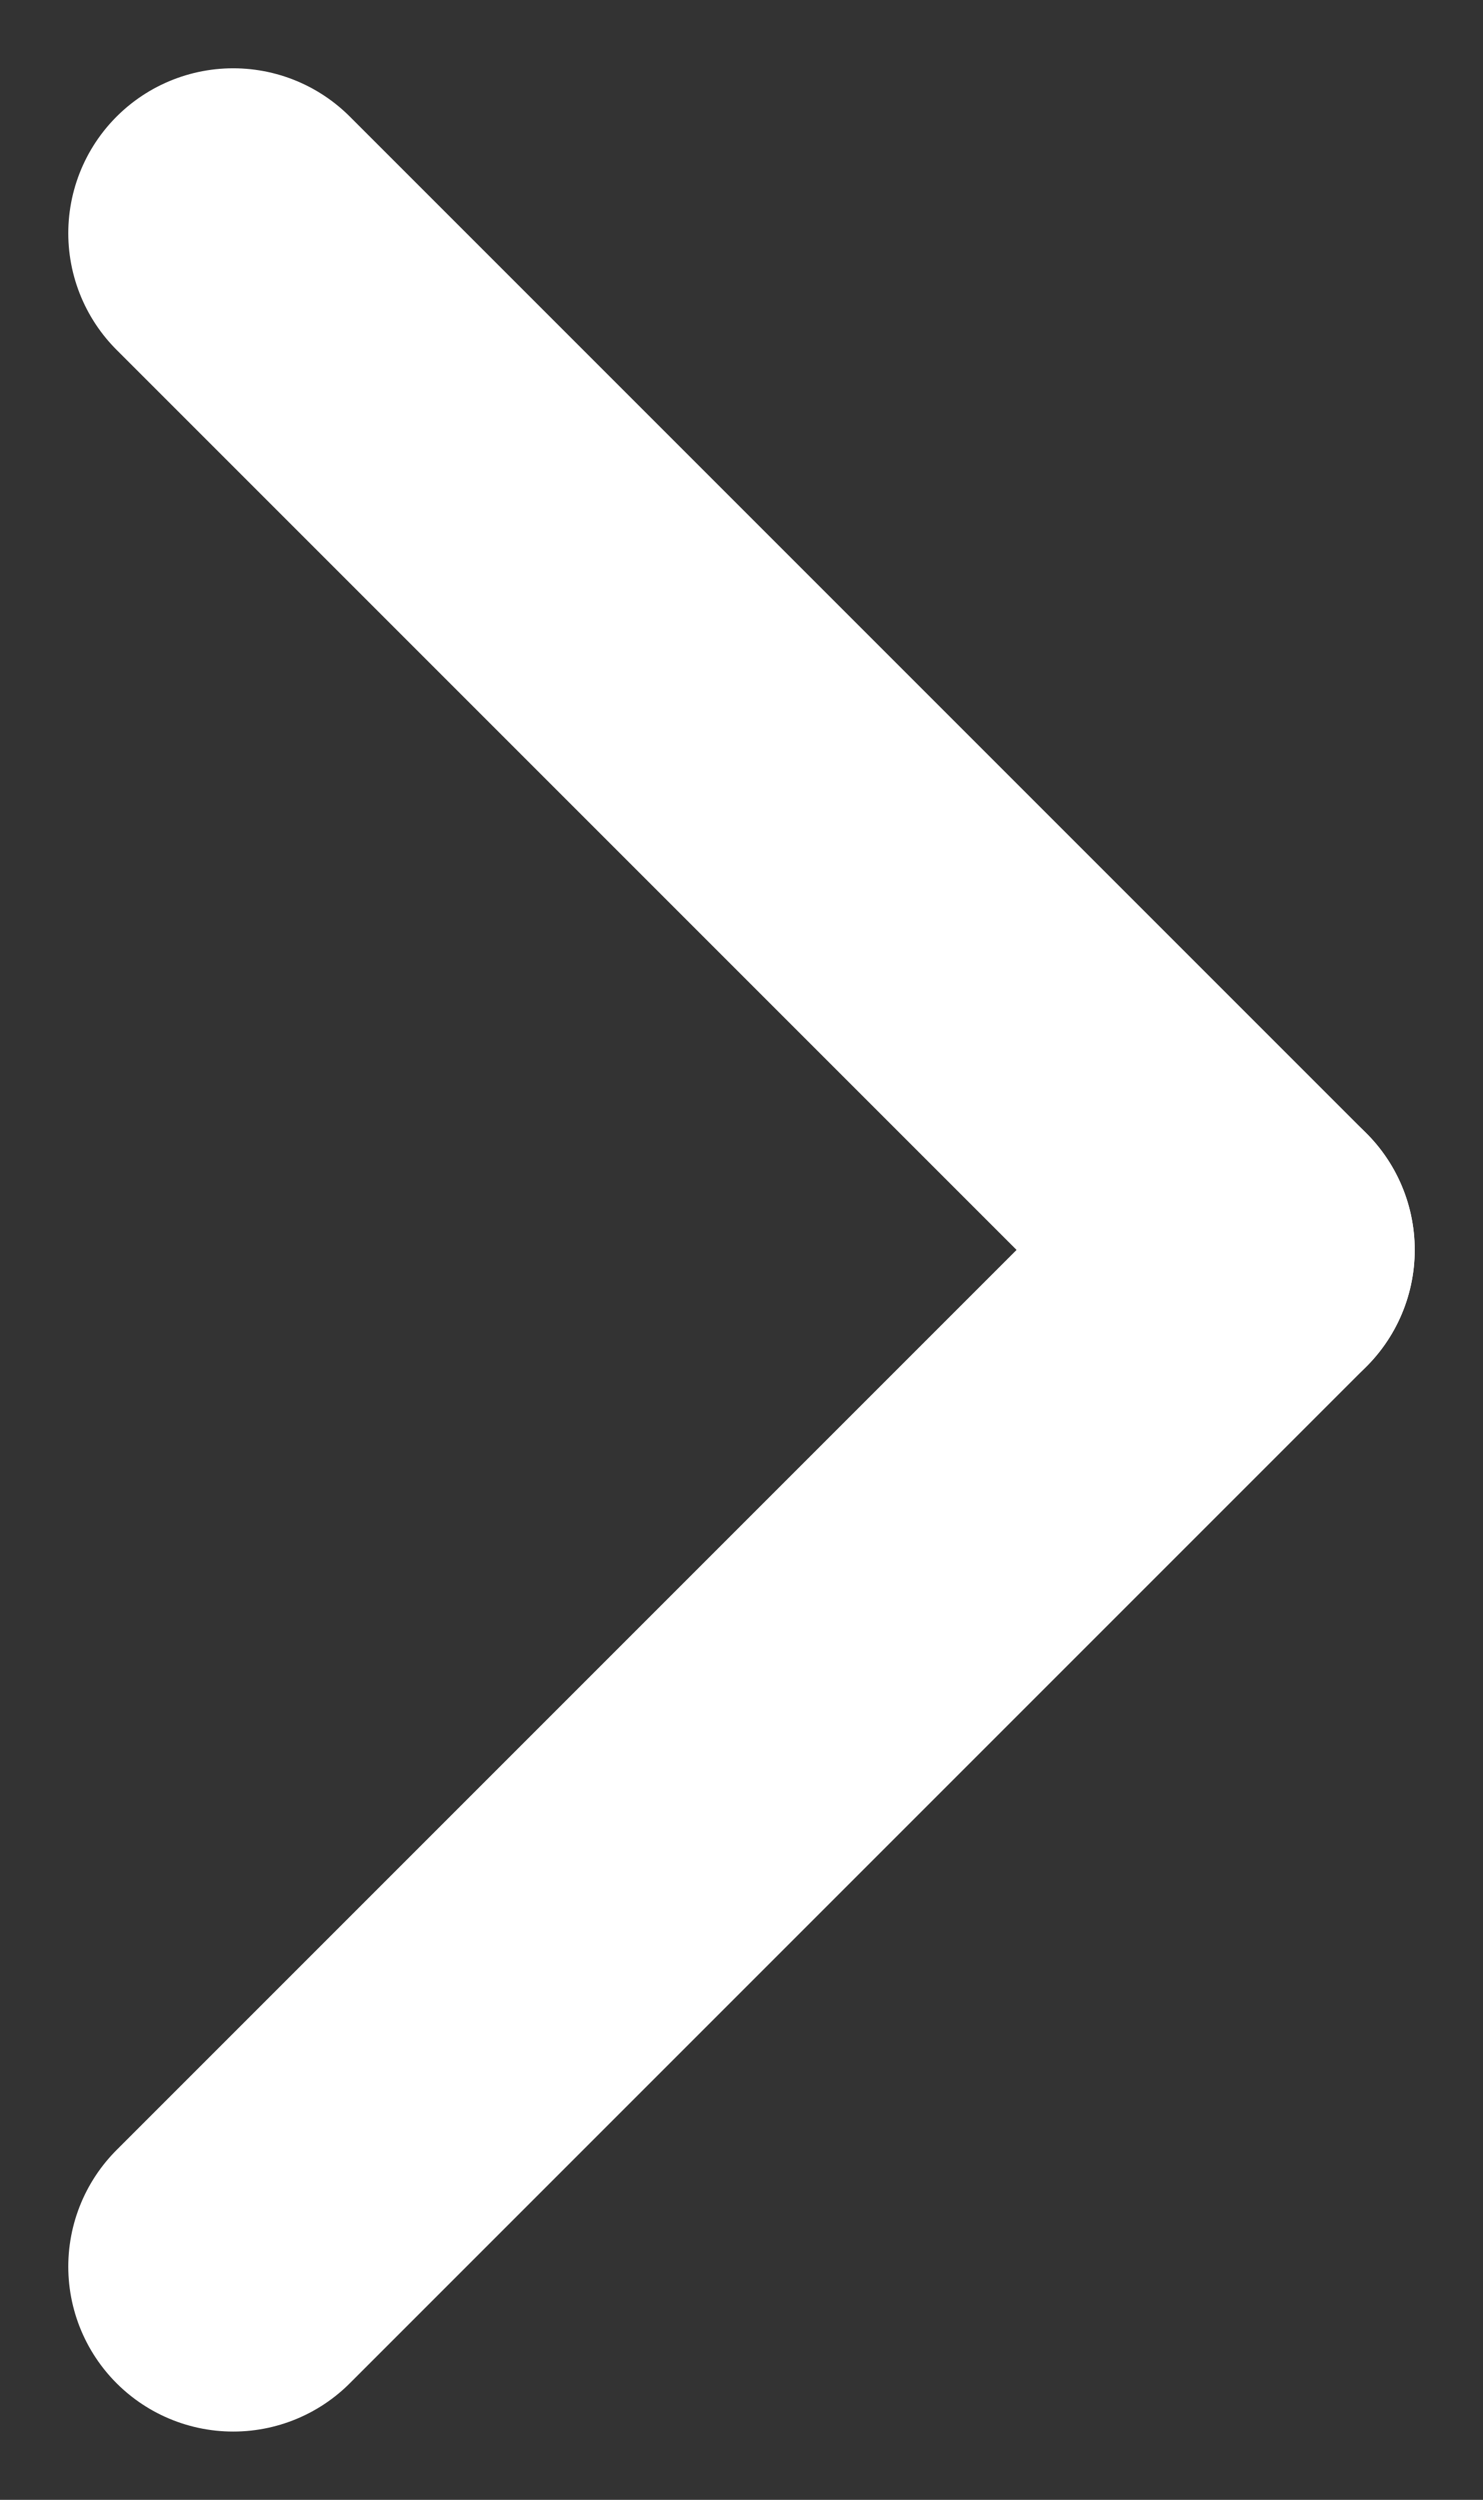
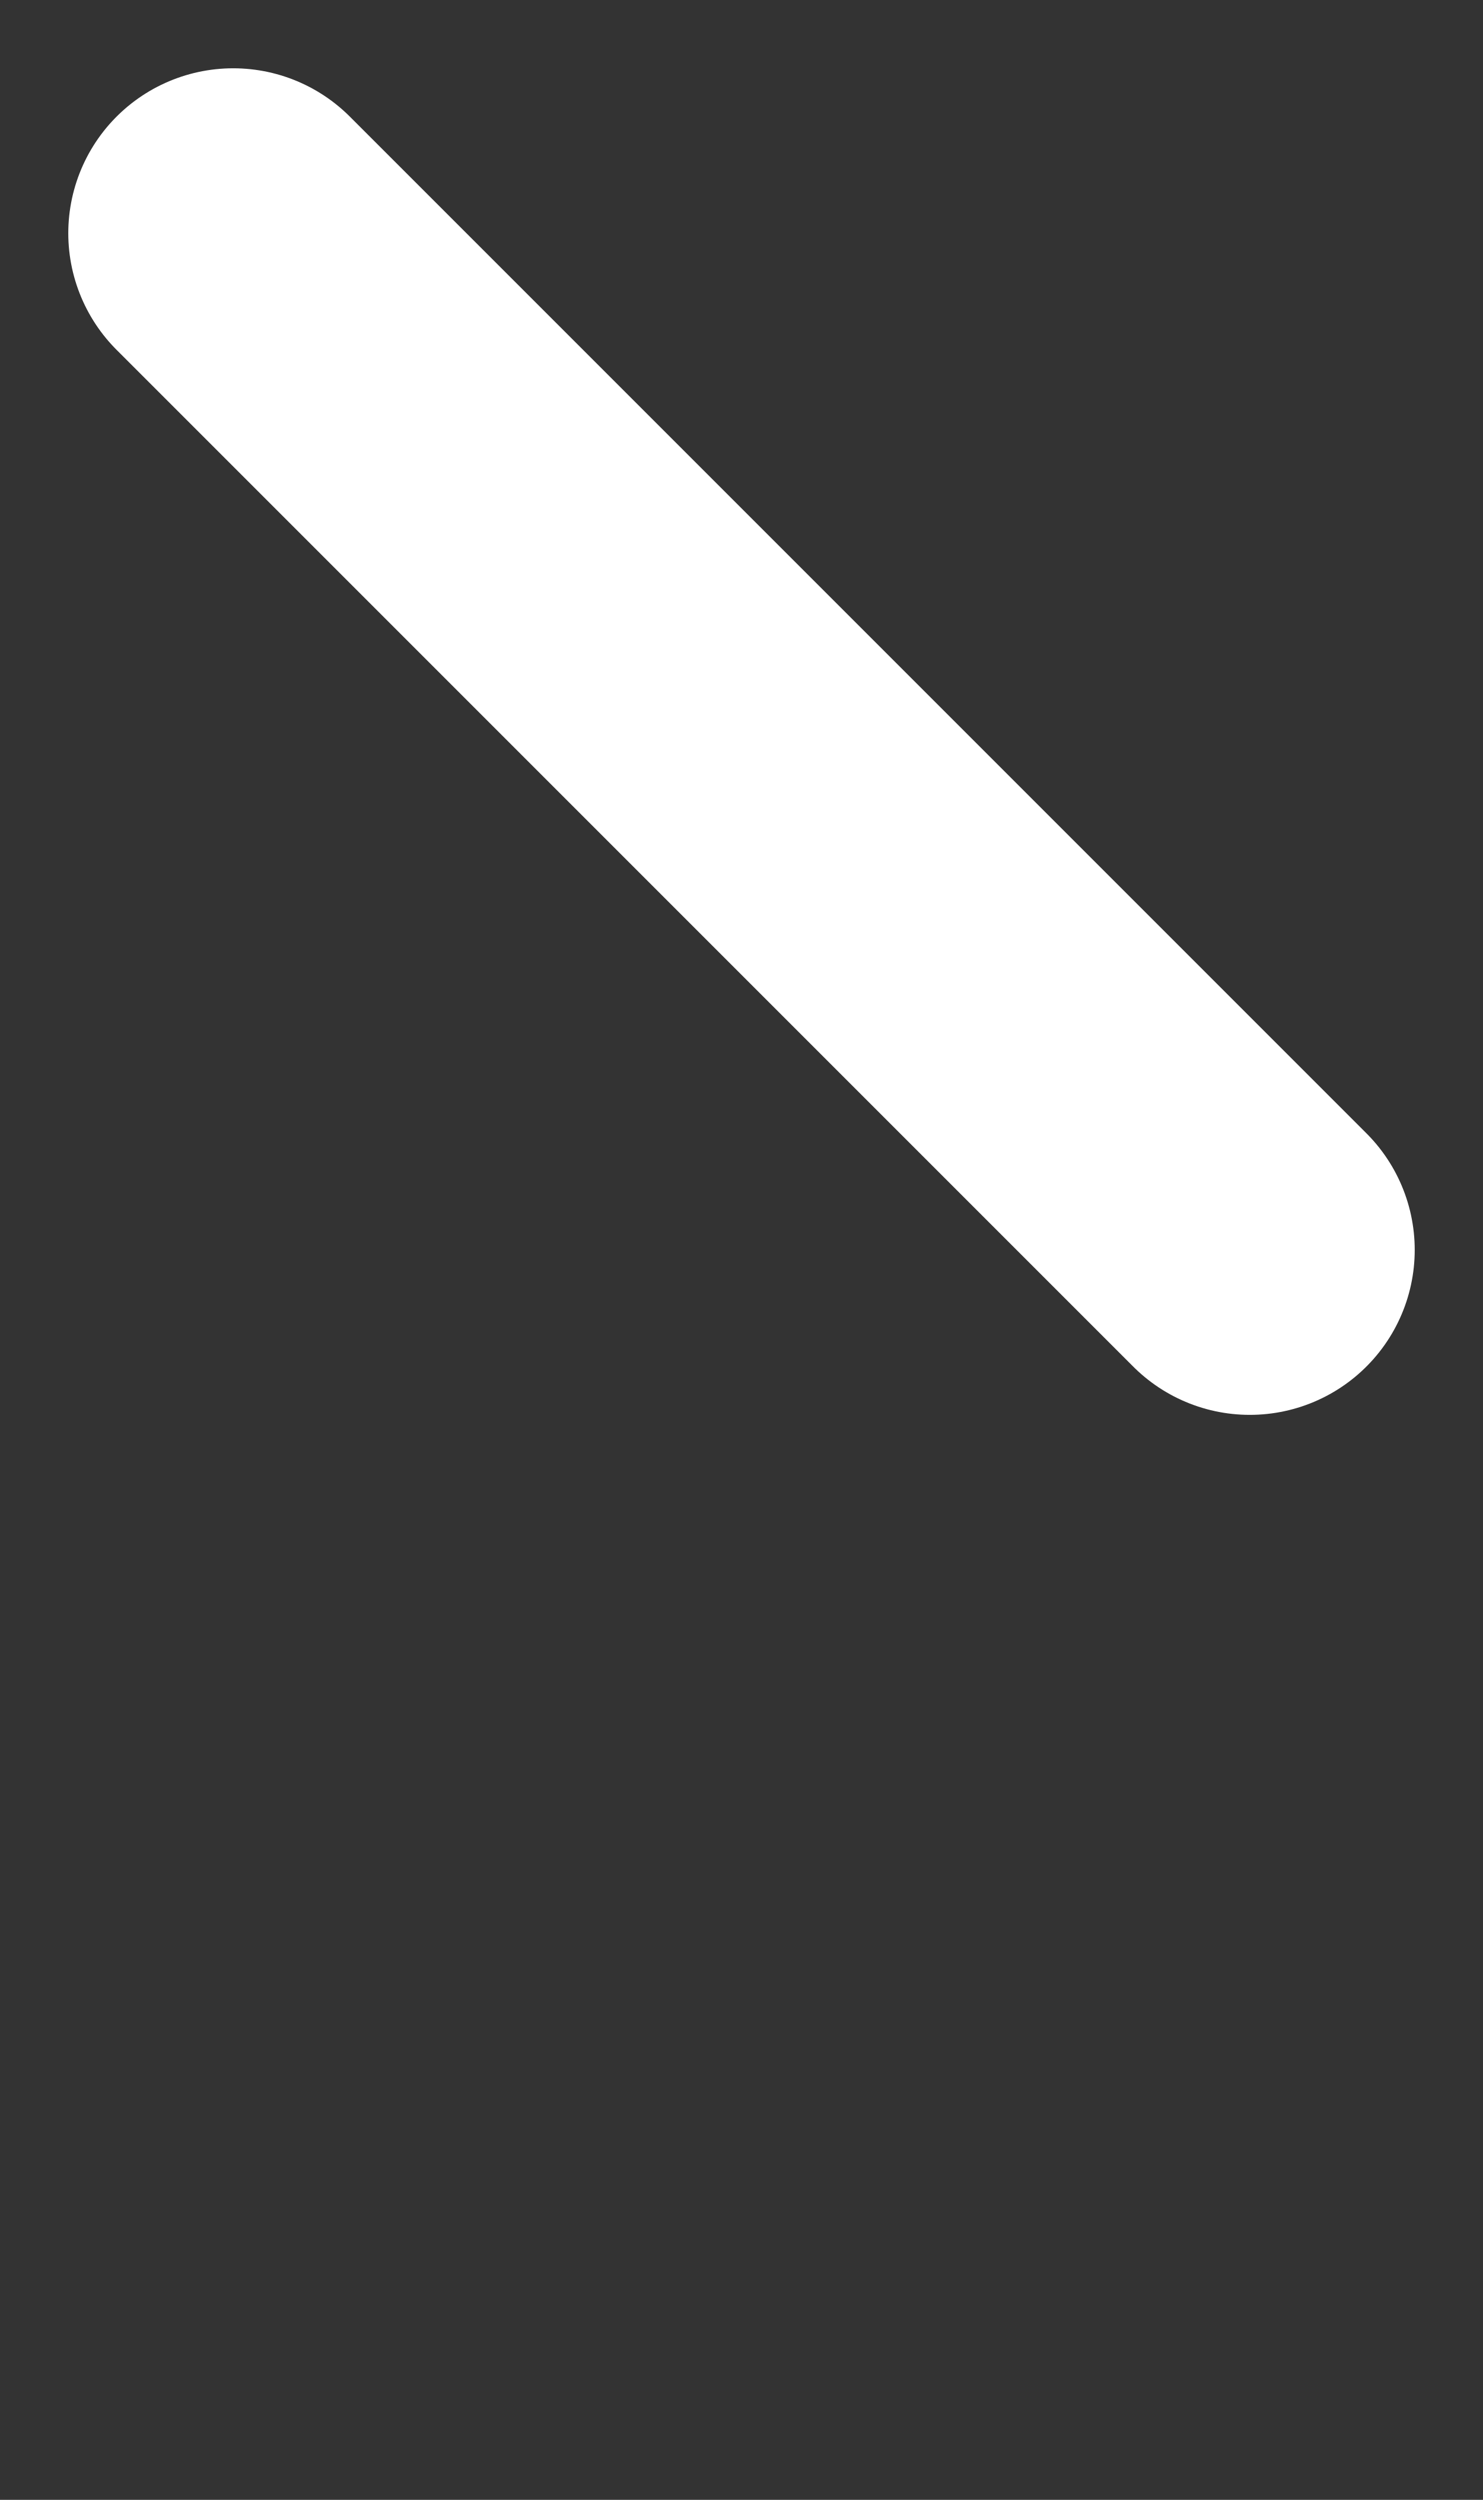
<svg xmlns="http://www.w3.org/2000/svg" width="8.992" height="15.156" viewBox="0 0 8.992 15.156">
  <rect x="0" y="0" width="8.992" height="15.156" fill="#333333" stroke="none" />
  <g id="Raggruppa_6" data-name="Raggruppa 6" transform="translate(-1309.086 -370.086)">
    <line id="Linea_1" data-name="Linea 1" x2="6.164" y2="6.164" transform="translate(1310.5 371.5)" fill="none" stroke="#fff" stroke-linecap="round" stroke-width="2" />
-     <line id="Linea_2" data-name="Linea 2" y1="6.164" x2="6.164" transform="translate(1310.5 377.664)" fill="none" stroke="#fff" stroke-linecap="round" stroke-width="2" />
  </g>
</svg>